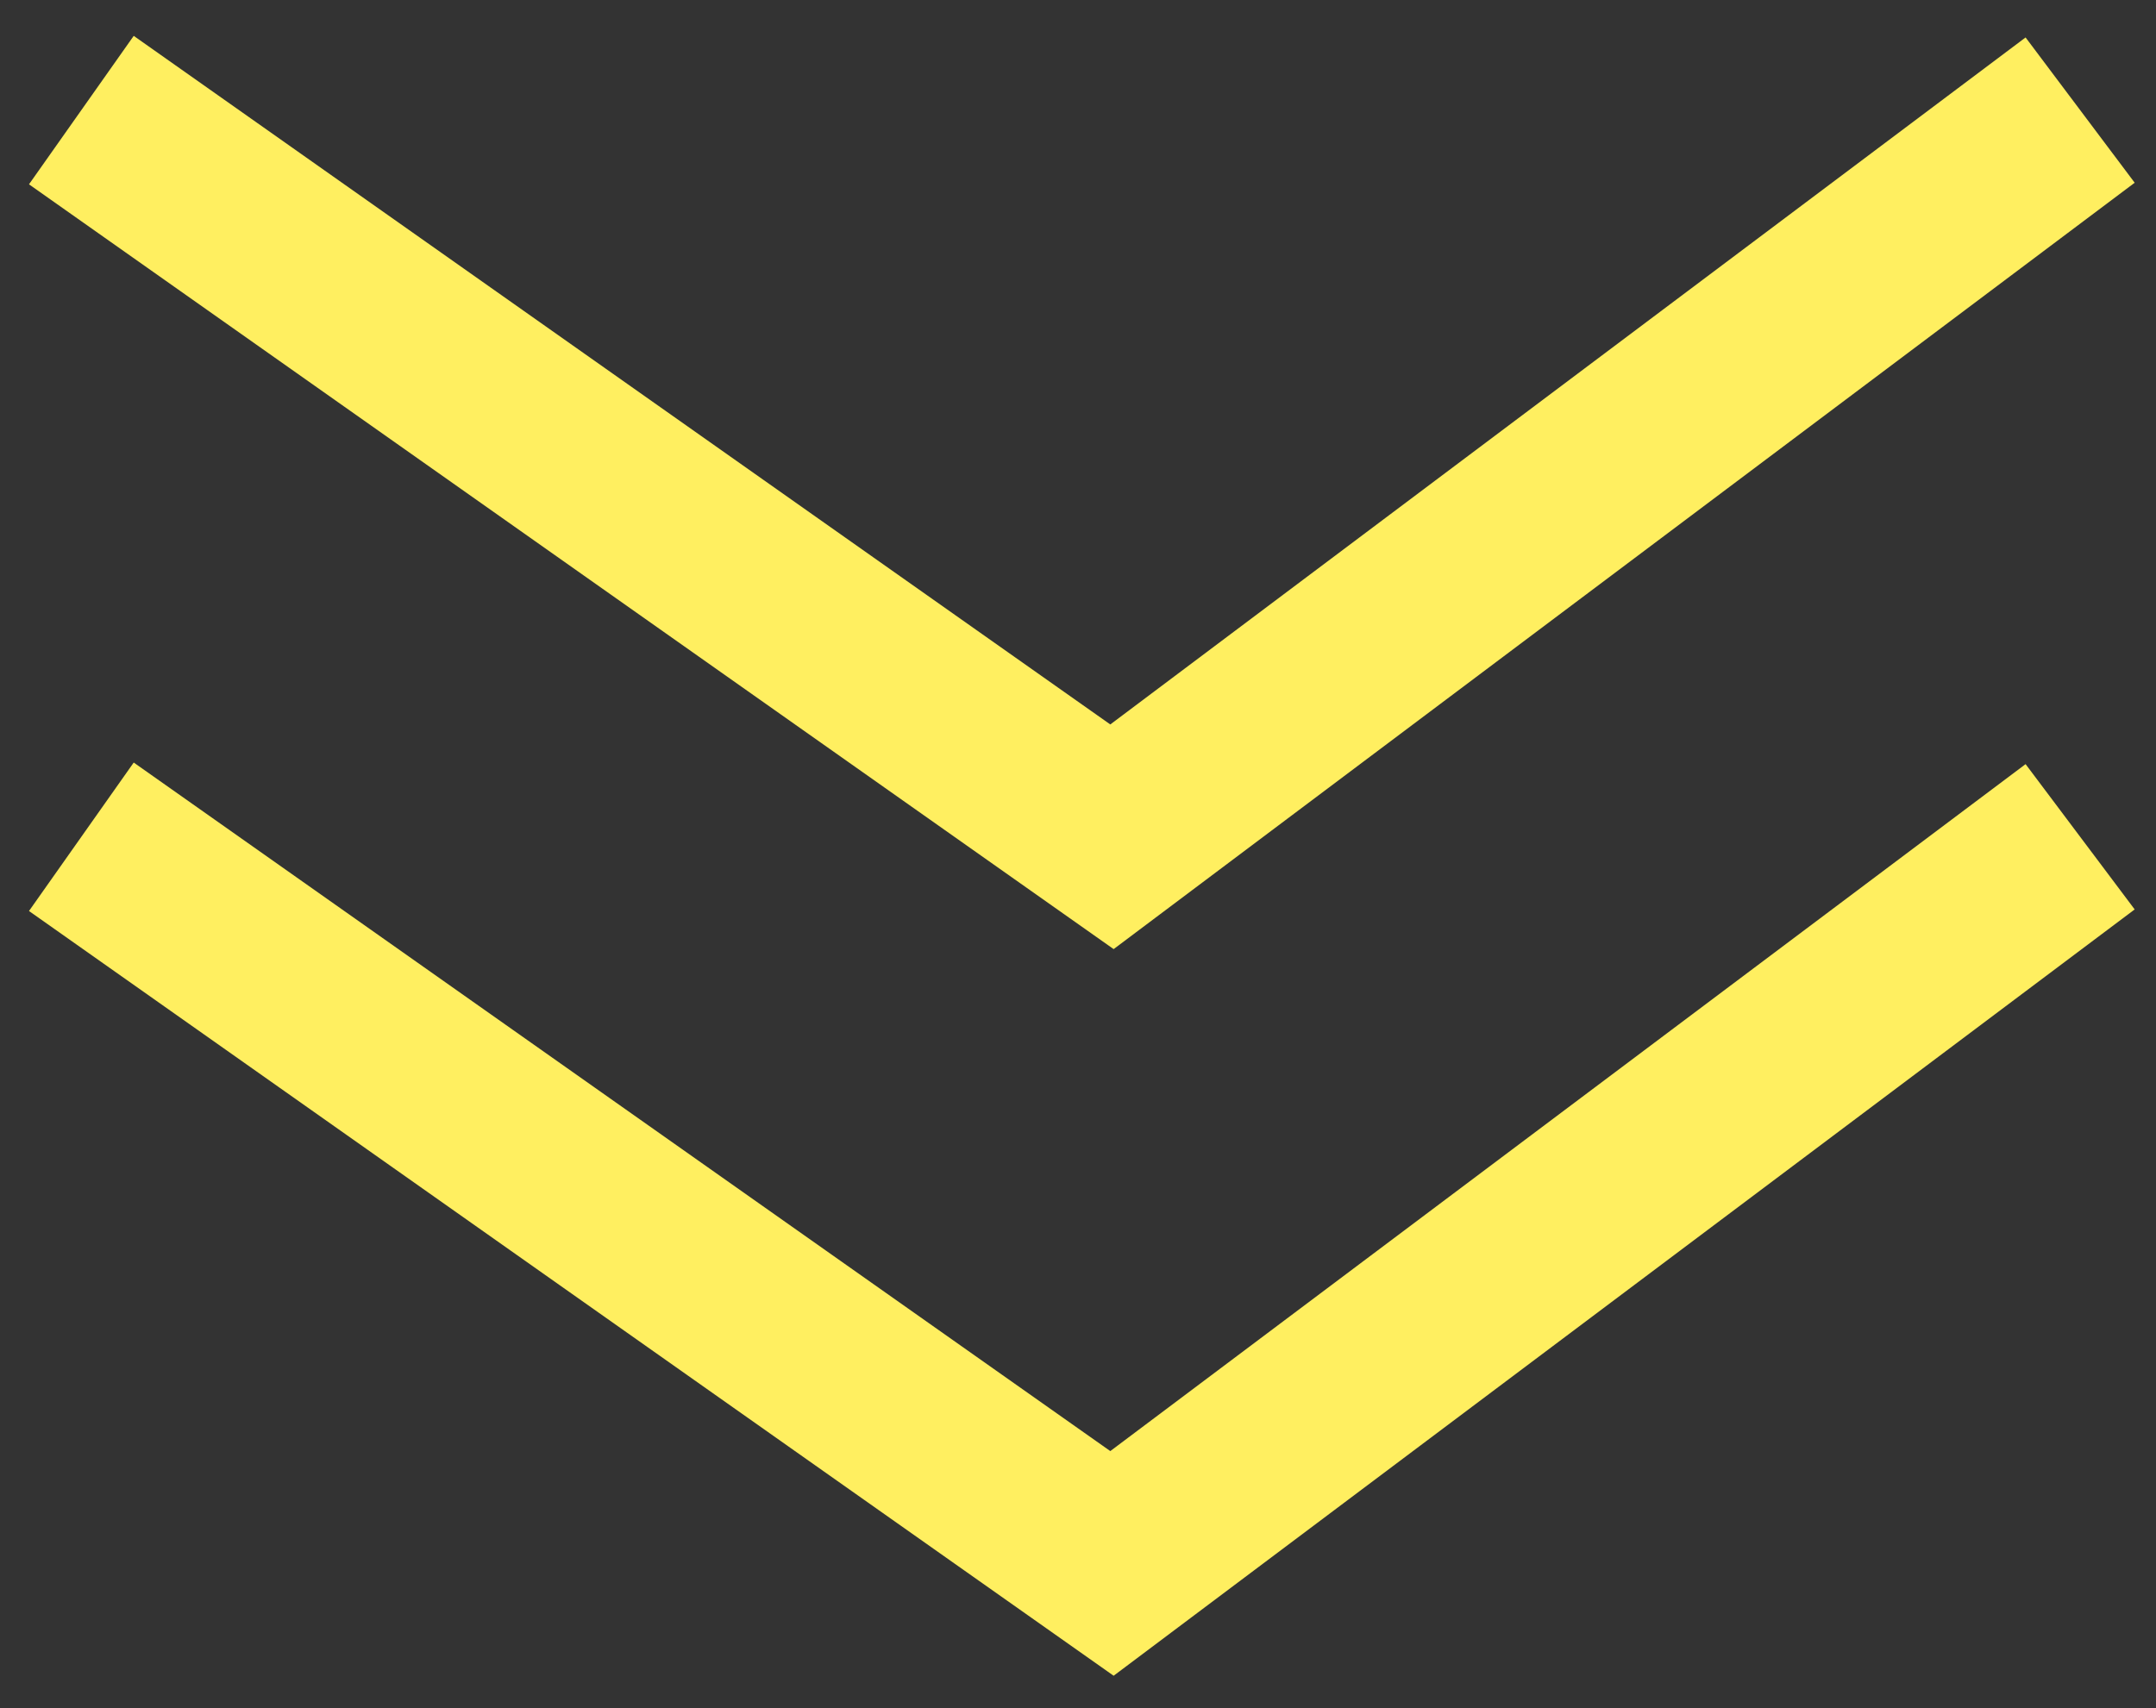
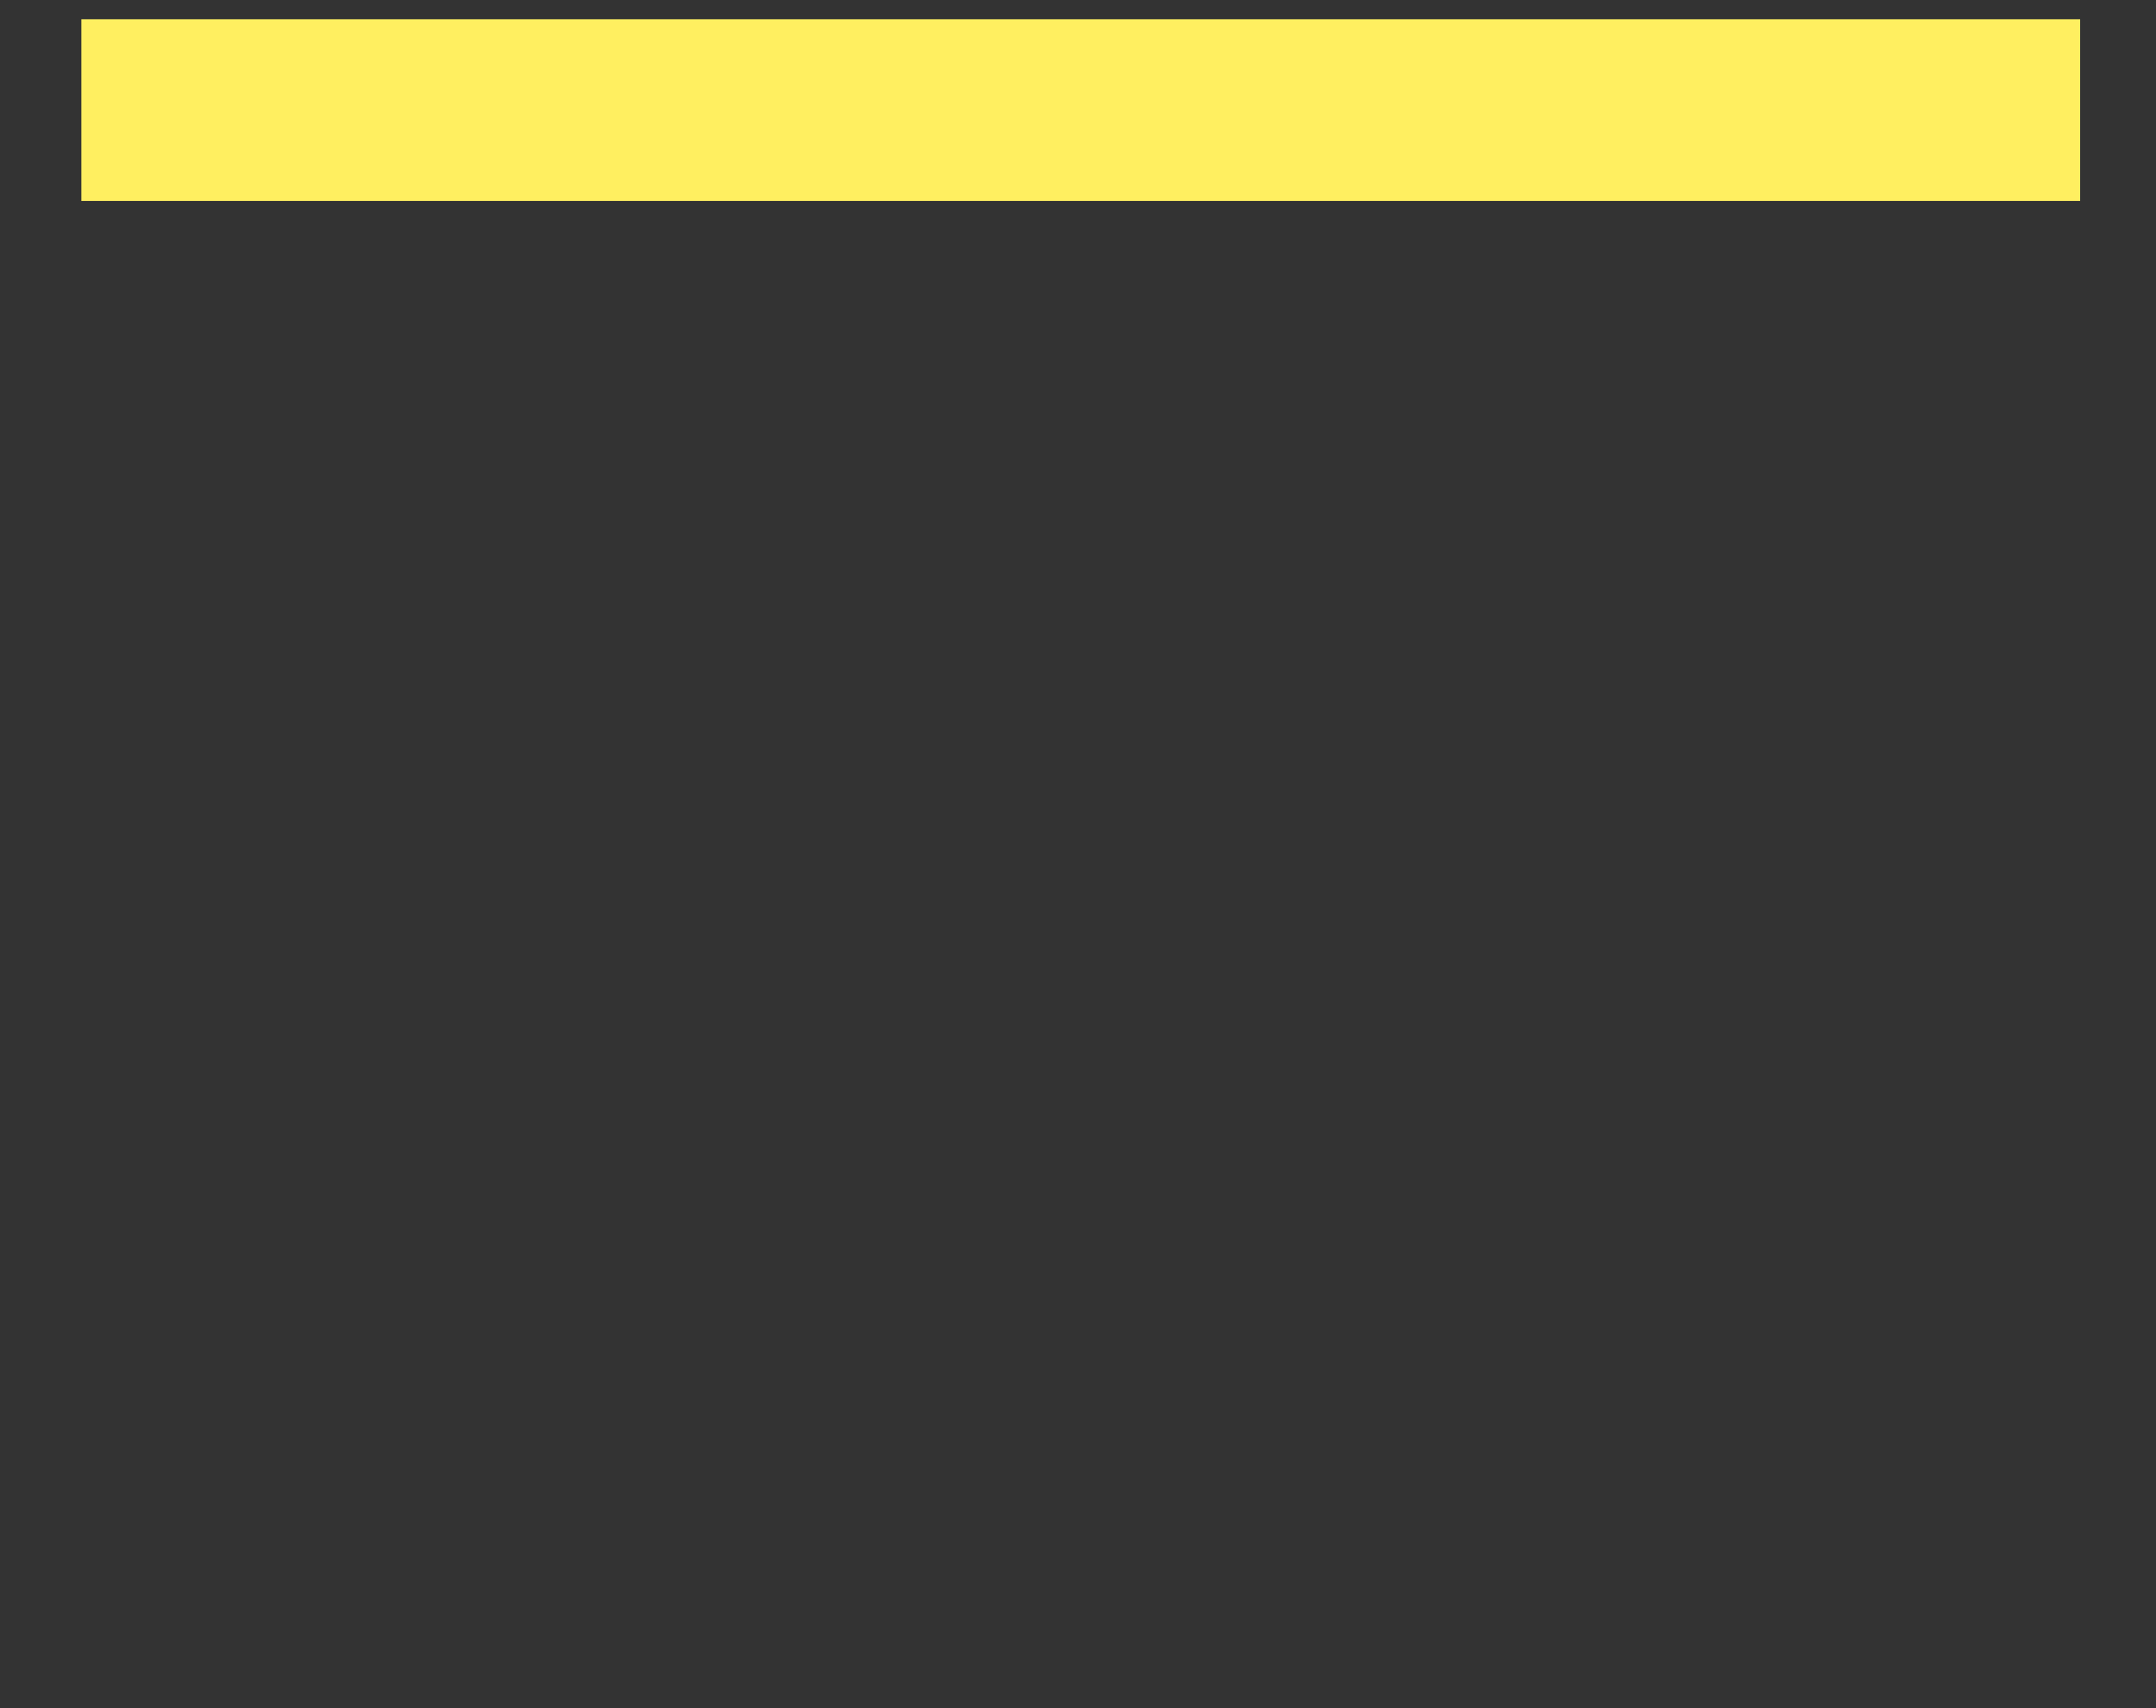
<svg xmlns="http://www.w3.org/2000/svg" width="53" height="42" viewBox="0 0 53 42" fill="none">
  <rect x="0" y="0" width="53" height="42" fill="#333333" stroke="none" />
-   <path d="M2 2.707L27.335 20.575L51.135 2.707" stroke="#FFEF60" stroke-width="4.467" />
-   <path d="M2 20.575L27.335 38.442L51.135 20.575" stroke="#FFEF60" stroke-width="4.467" />
+   <path d="M2 2.707L51.135 2.707" stroke="#FFEF60" stroke-width="4.467" />
</svg>